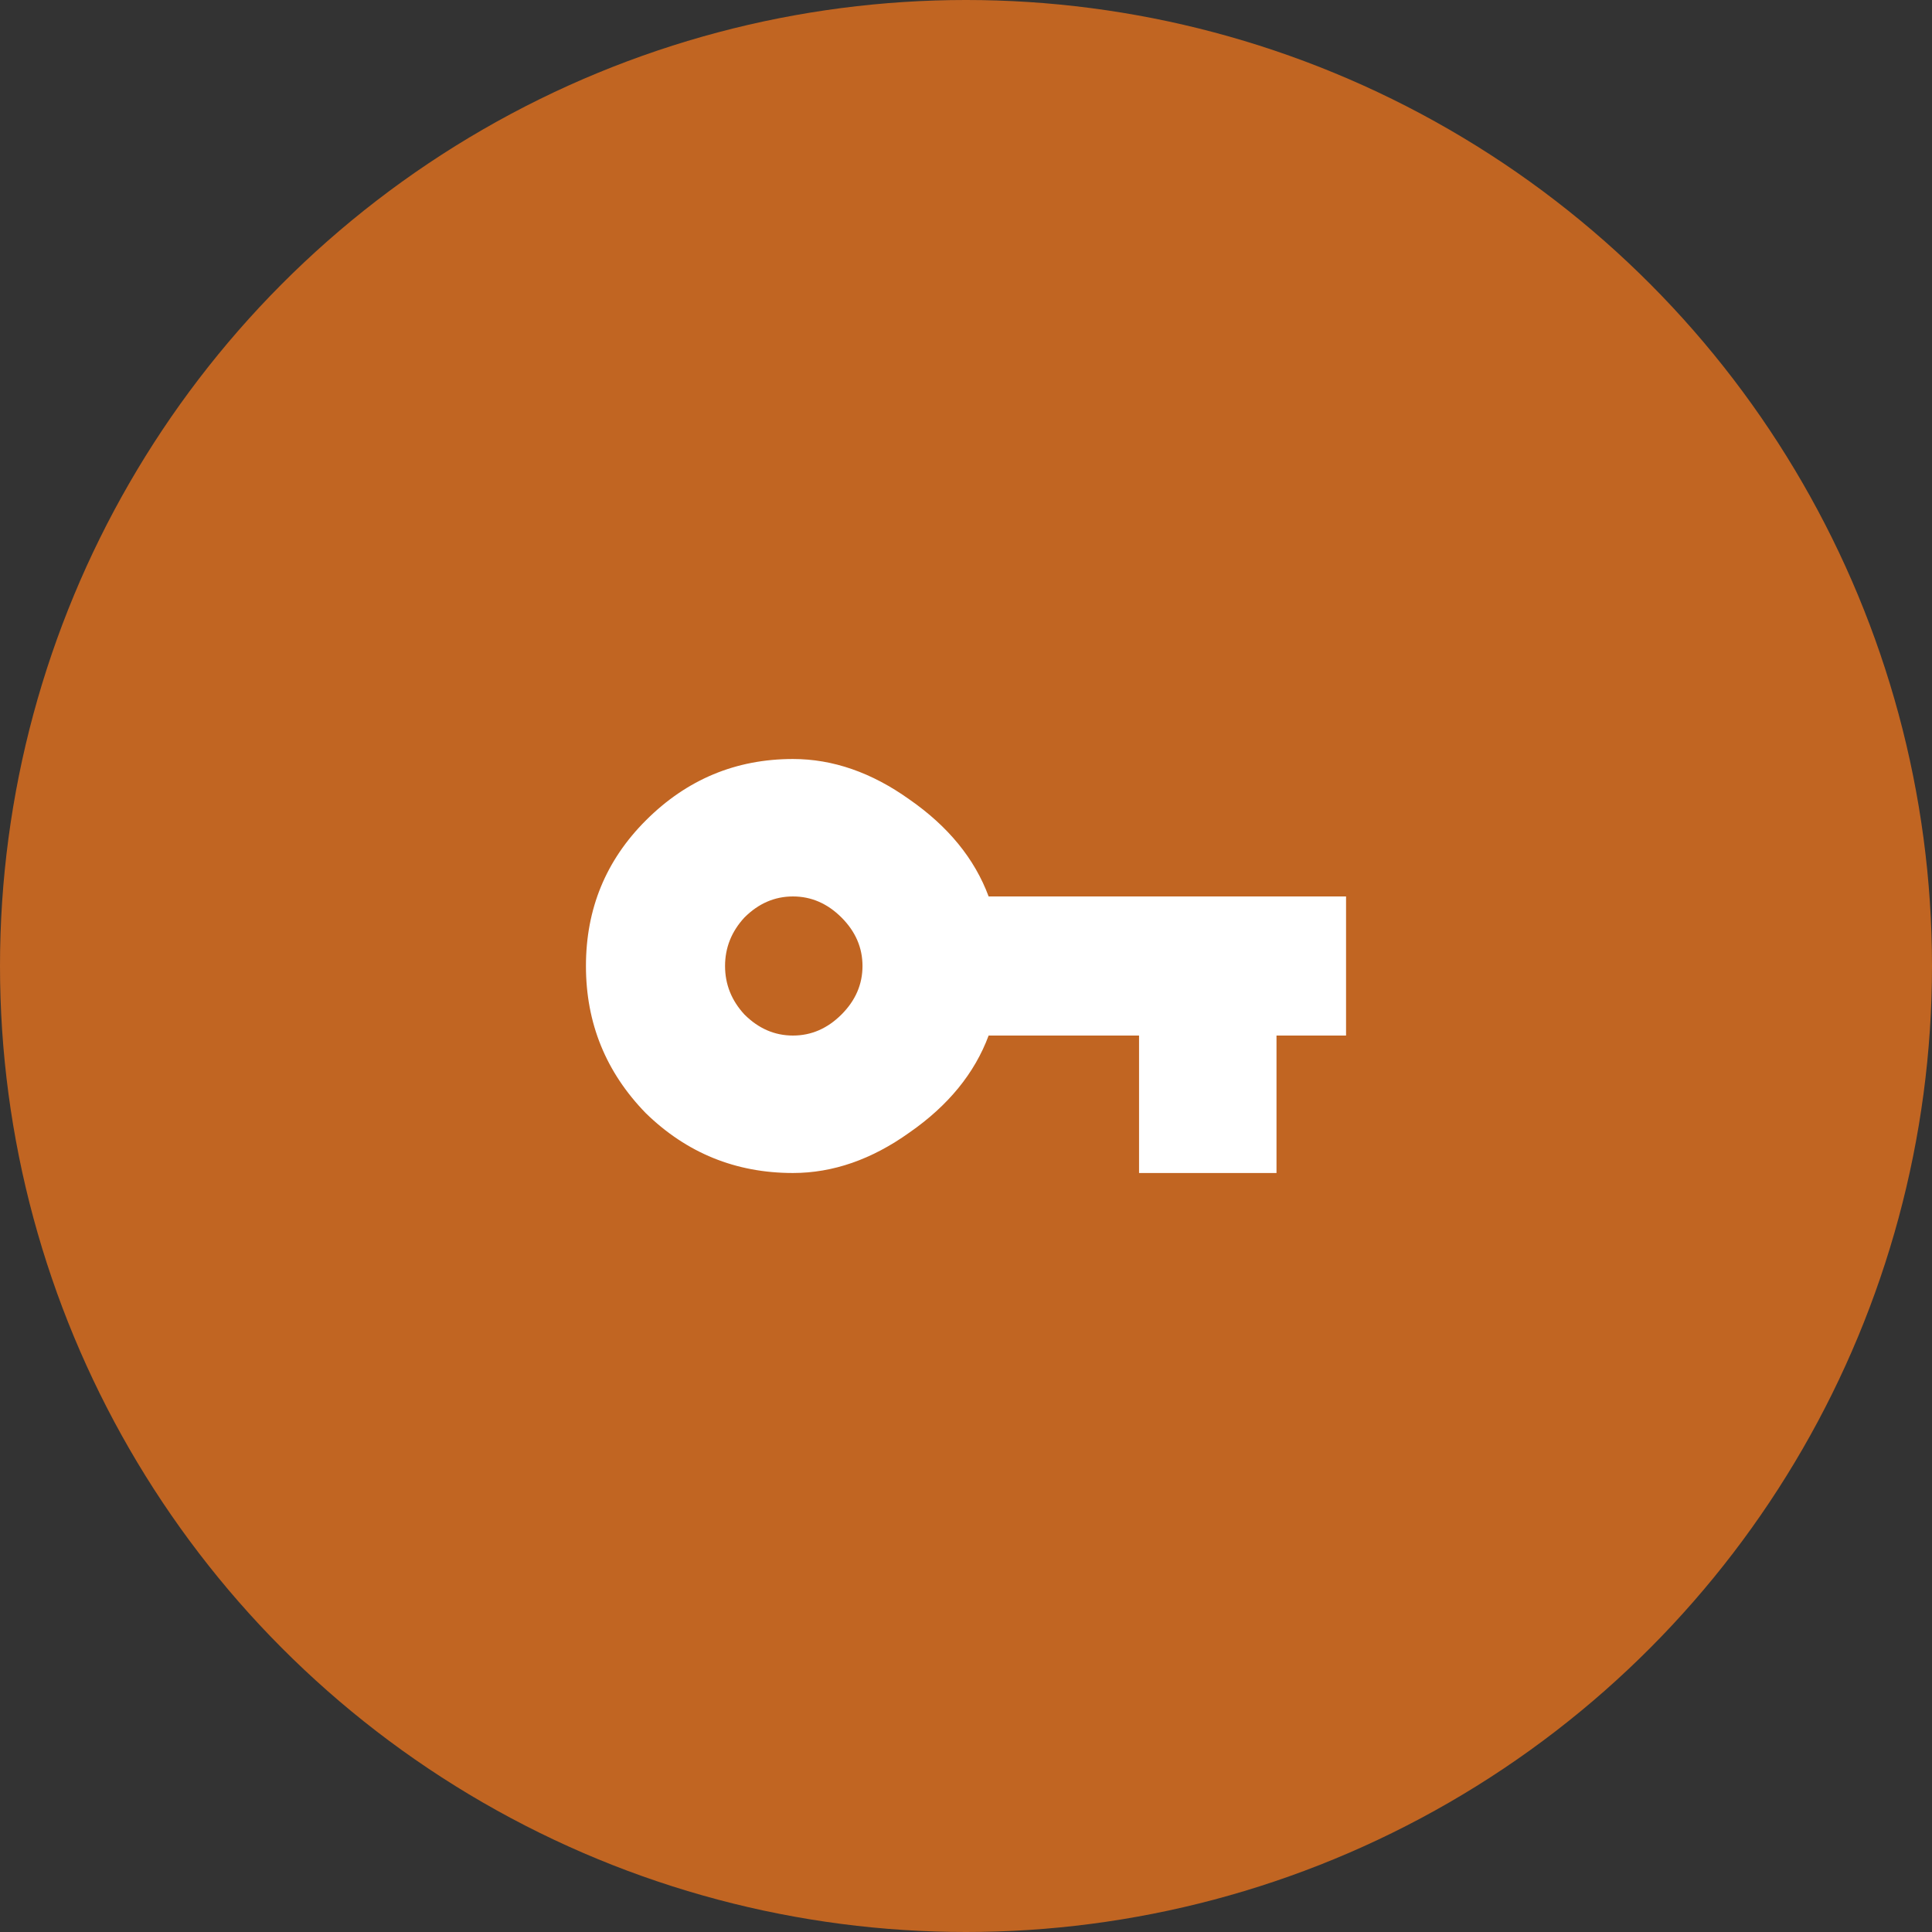
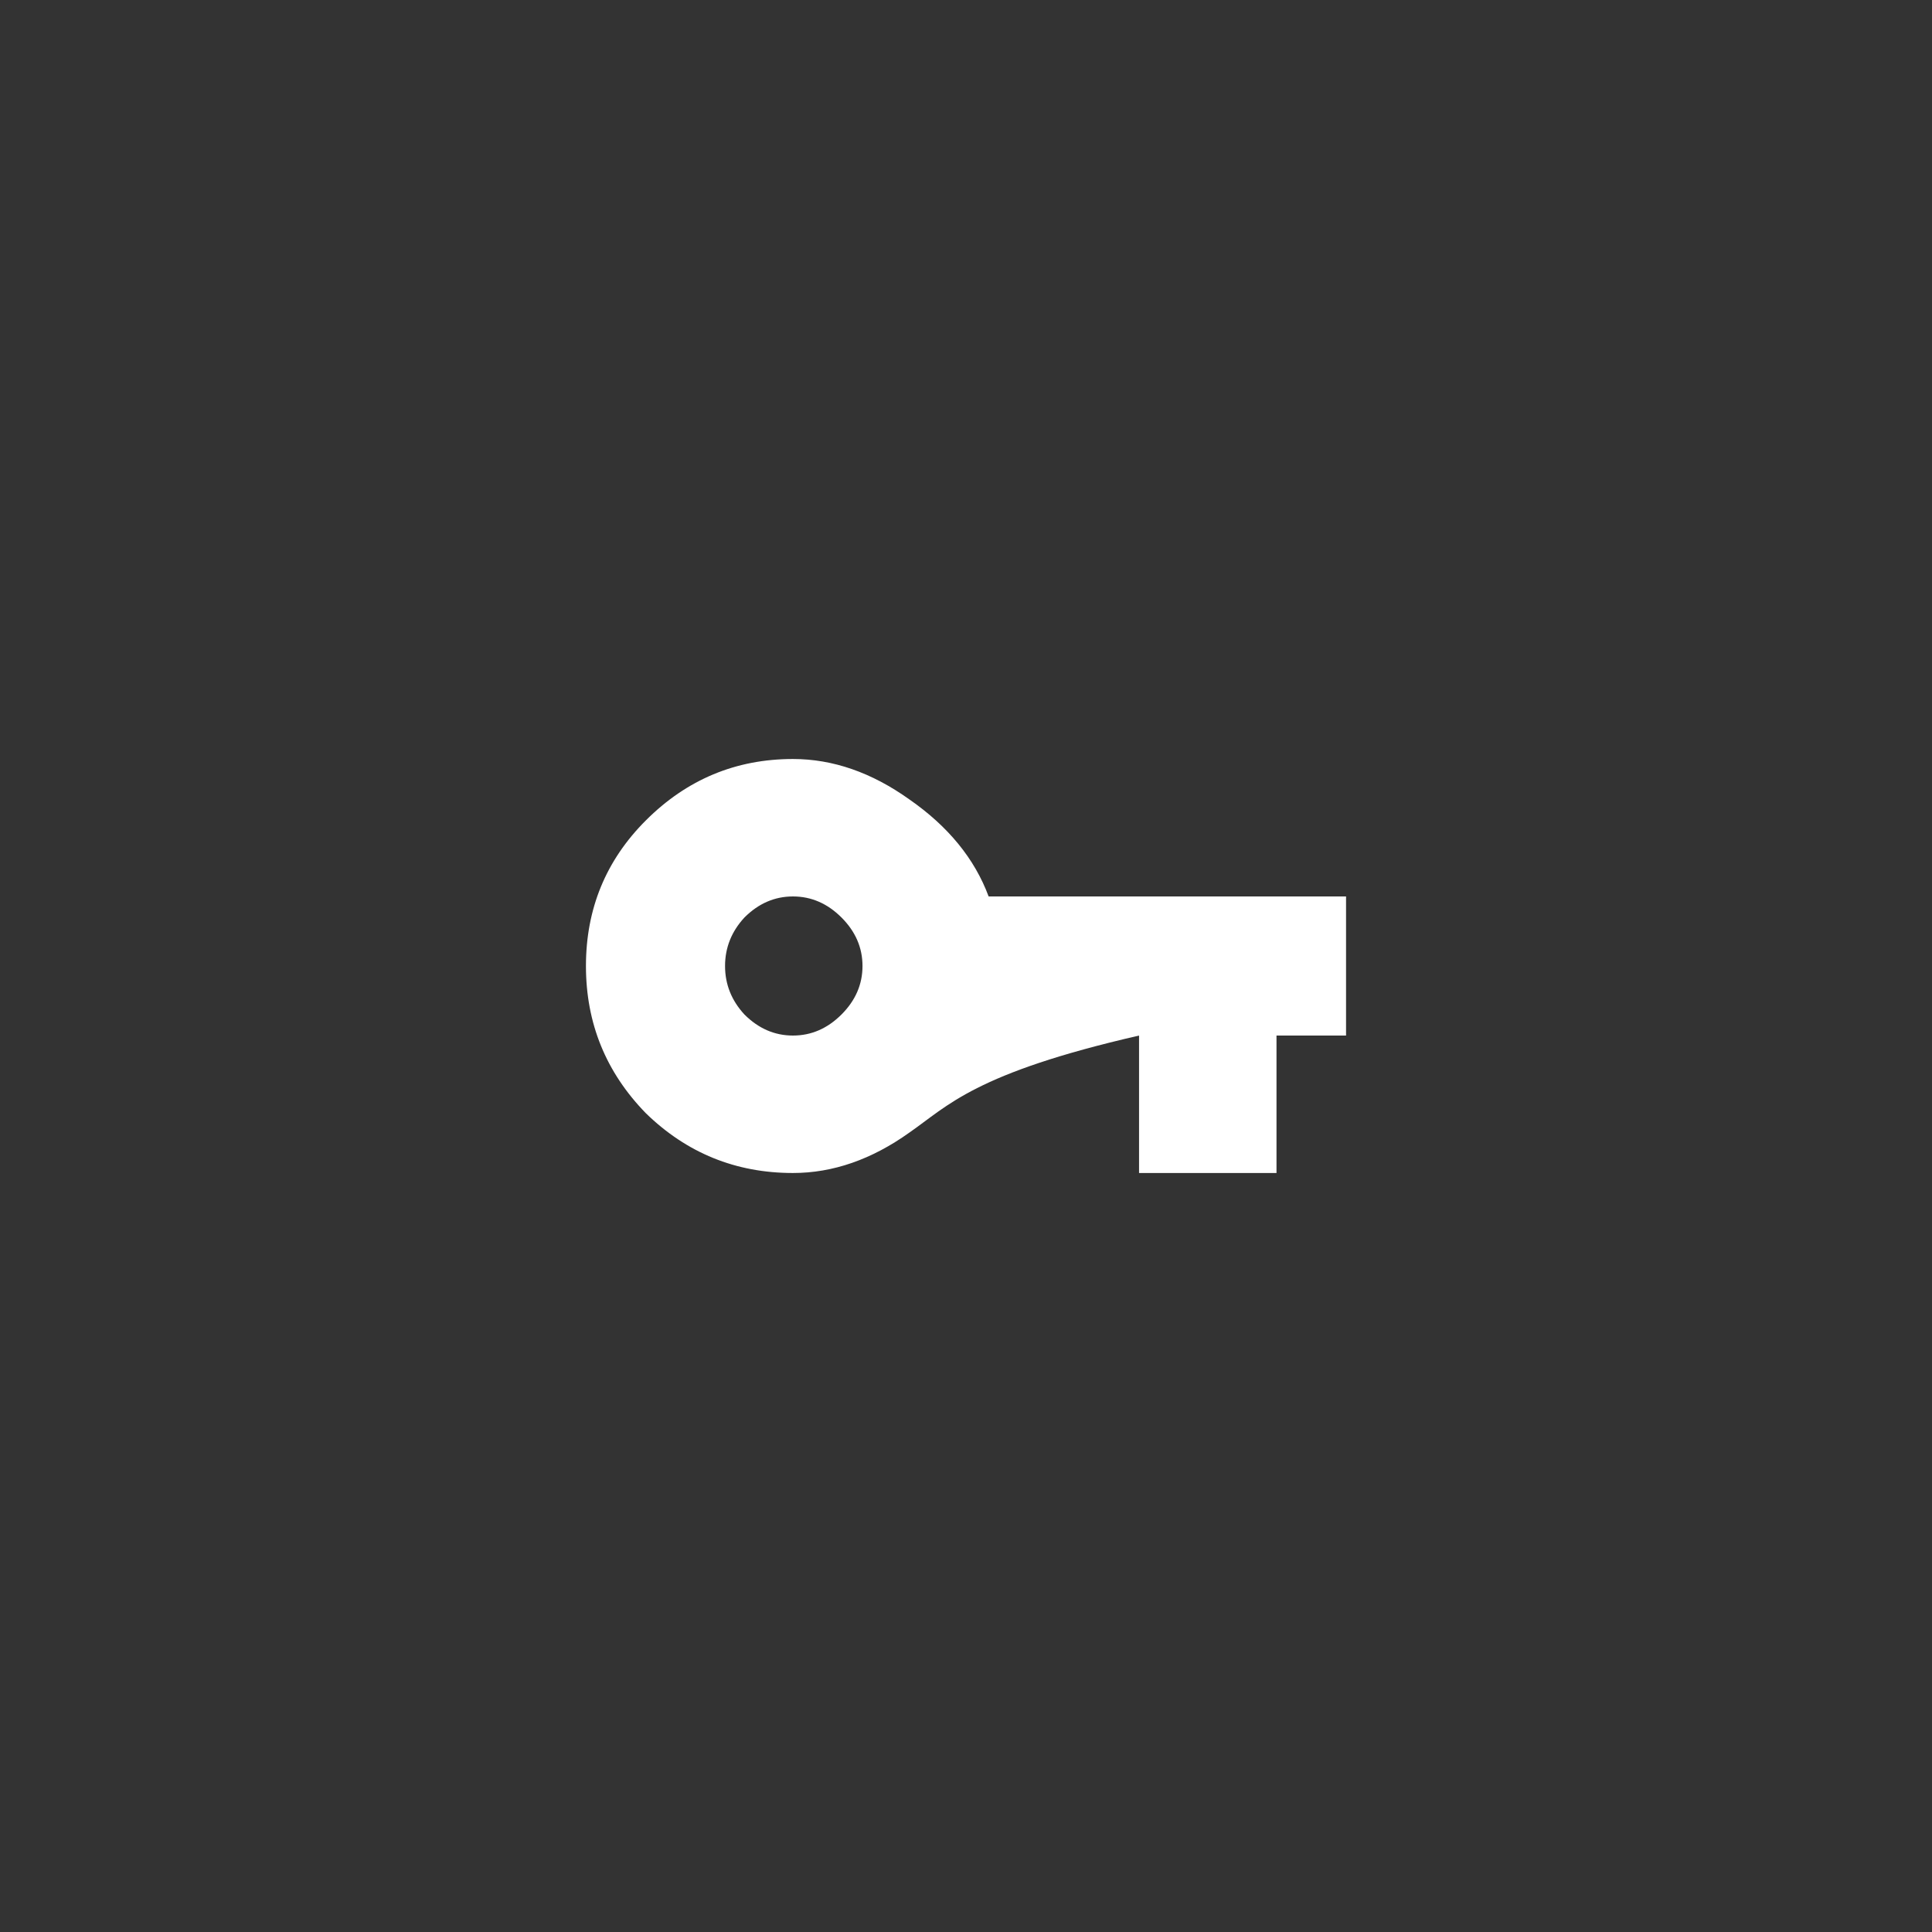
<svg xmlns="http://www.w3.org/2000/svg" width="56" height="56" viewBox="0 0 56 56" fill="none">
  <rect x="0" y="0" width="56" height="56" fill="#333333" stroke="none" />
-   <circle cx="28" cy="28" r="28" fill="#C16522" />
-   <path d="M21.578 29.406C21.984 29.812 22.453 30.016 22.984 30.016C23.516 30.016 23.984 29.812 24.391 29.406C24.797 29 25 28.531 25 28C25 27.469 24.797 27 24.391 26.594C23.984 26.188 23.516 25.984 22.984 25.984C22.453 25.984 21.984 26.188 21.578 26.594C21.203 27 21.016 27.469 21.016 28C21.016 28.531 21.203 29 21.578 29.406ZM28.656 25.984H39.016V30.016H37V34H33.016V30.016H28.656C28.25 31.109 27.484 32.047 26.359 32.828C25.266 33.609 24.141 34 22.984 34C21.328 34 19.906 33.422 18.719 32.266C17.562 31.078 16.984 29.656 16.984 28C16.984 26.344 17.562 24.938 18.719 23.781C19.906 22.594 21.328 22 22.984 22C24.141 22 25.266 22.391 26.359 23.172C27.484 23.953 28.25 24.891 28.656 25.984Z" fill="white" />
+   <path d="M21.578 29.406C21.984 29.812 22.453 30.016 22.984 30.016C23.516 30.016 23.984 29.812 24.391 29.406C24.797 29 25 28.531 25 28C25 27.469 24.797 27 24.391 26.594C23.984 26.188 23.516 25.984 22.984 25.984C22.453 25.984 21.984 26.188 21.578 26.594C21.203 27 21.016 27.469 21.016 28C21.016 28.531 21.203 29 21.578 29.406ZM28.656 25.984H39.016V30.016H37V34H33.016V30.016C28.25 31.109 27.484 32.047 26.359 32.828C25.266 33.609 24.141 34 22.984 34C21.328 34 19.906 33.422 18.719 32.266C17.562 31.078 16.984 29.656 16.984 28C16.984 26.344 17.562 24.938 18.719 23.781C19.906 22.594 21.328 22 22.984 22C24.141 22 25.266 22.391 26.359 23.172C27.484 23.953 28.25 24.891 28.656 25.984Z" fill="white" />
</svg>